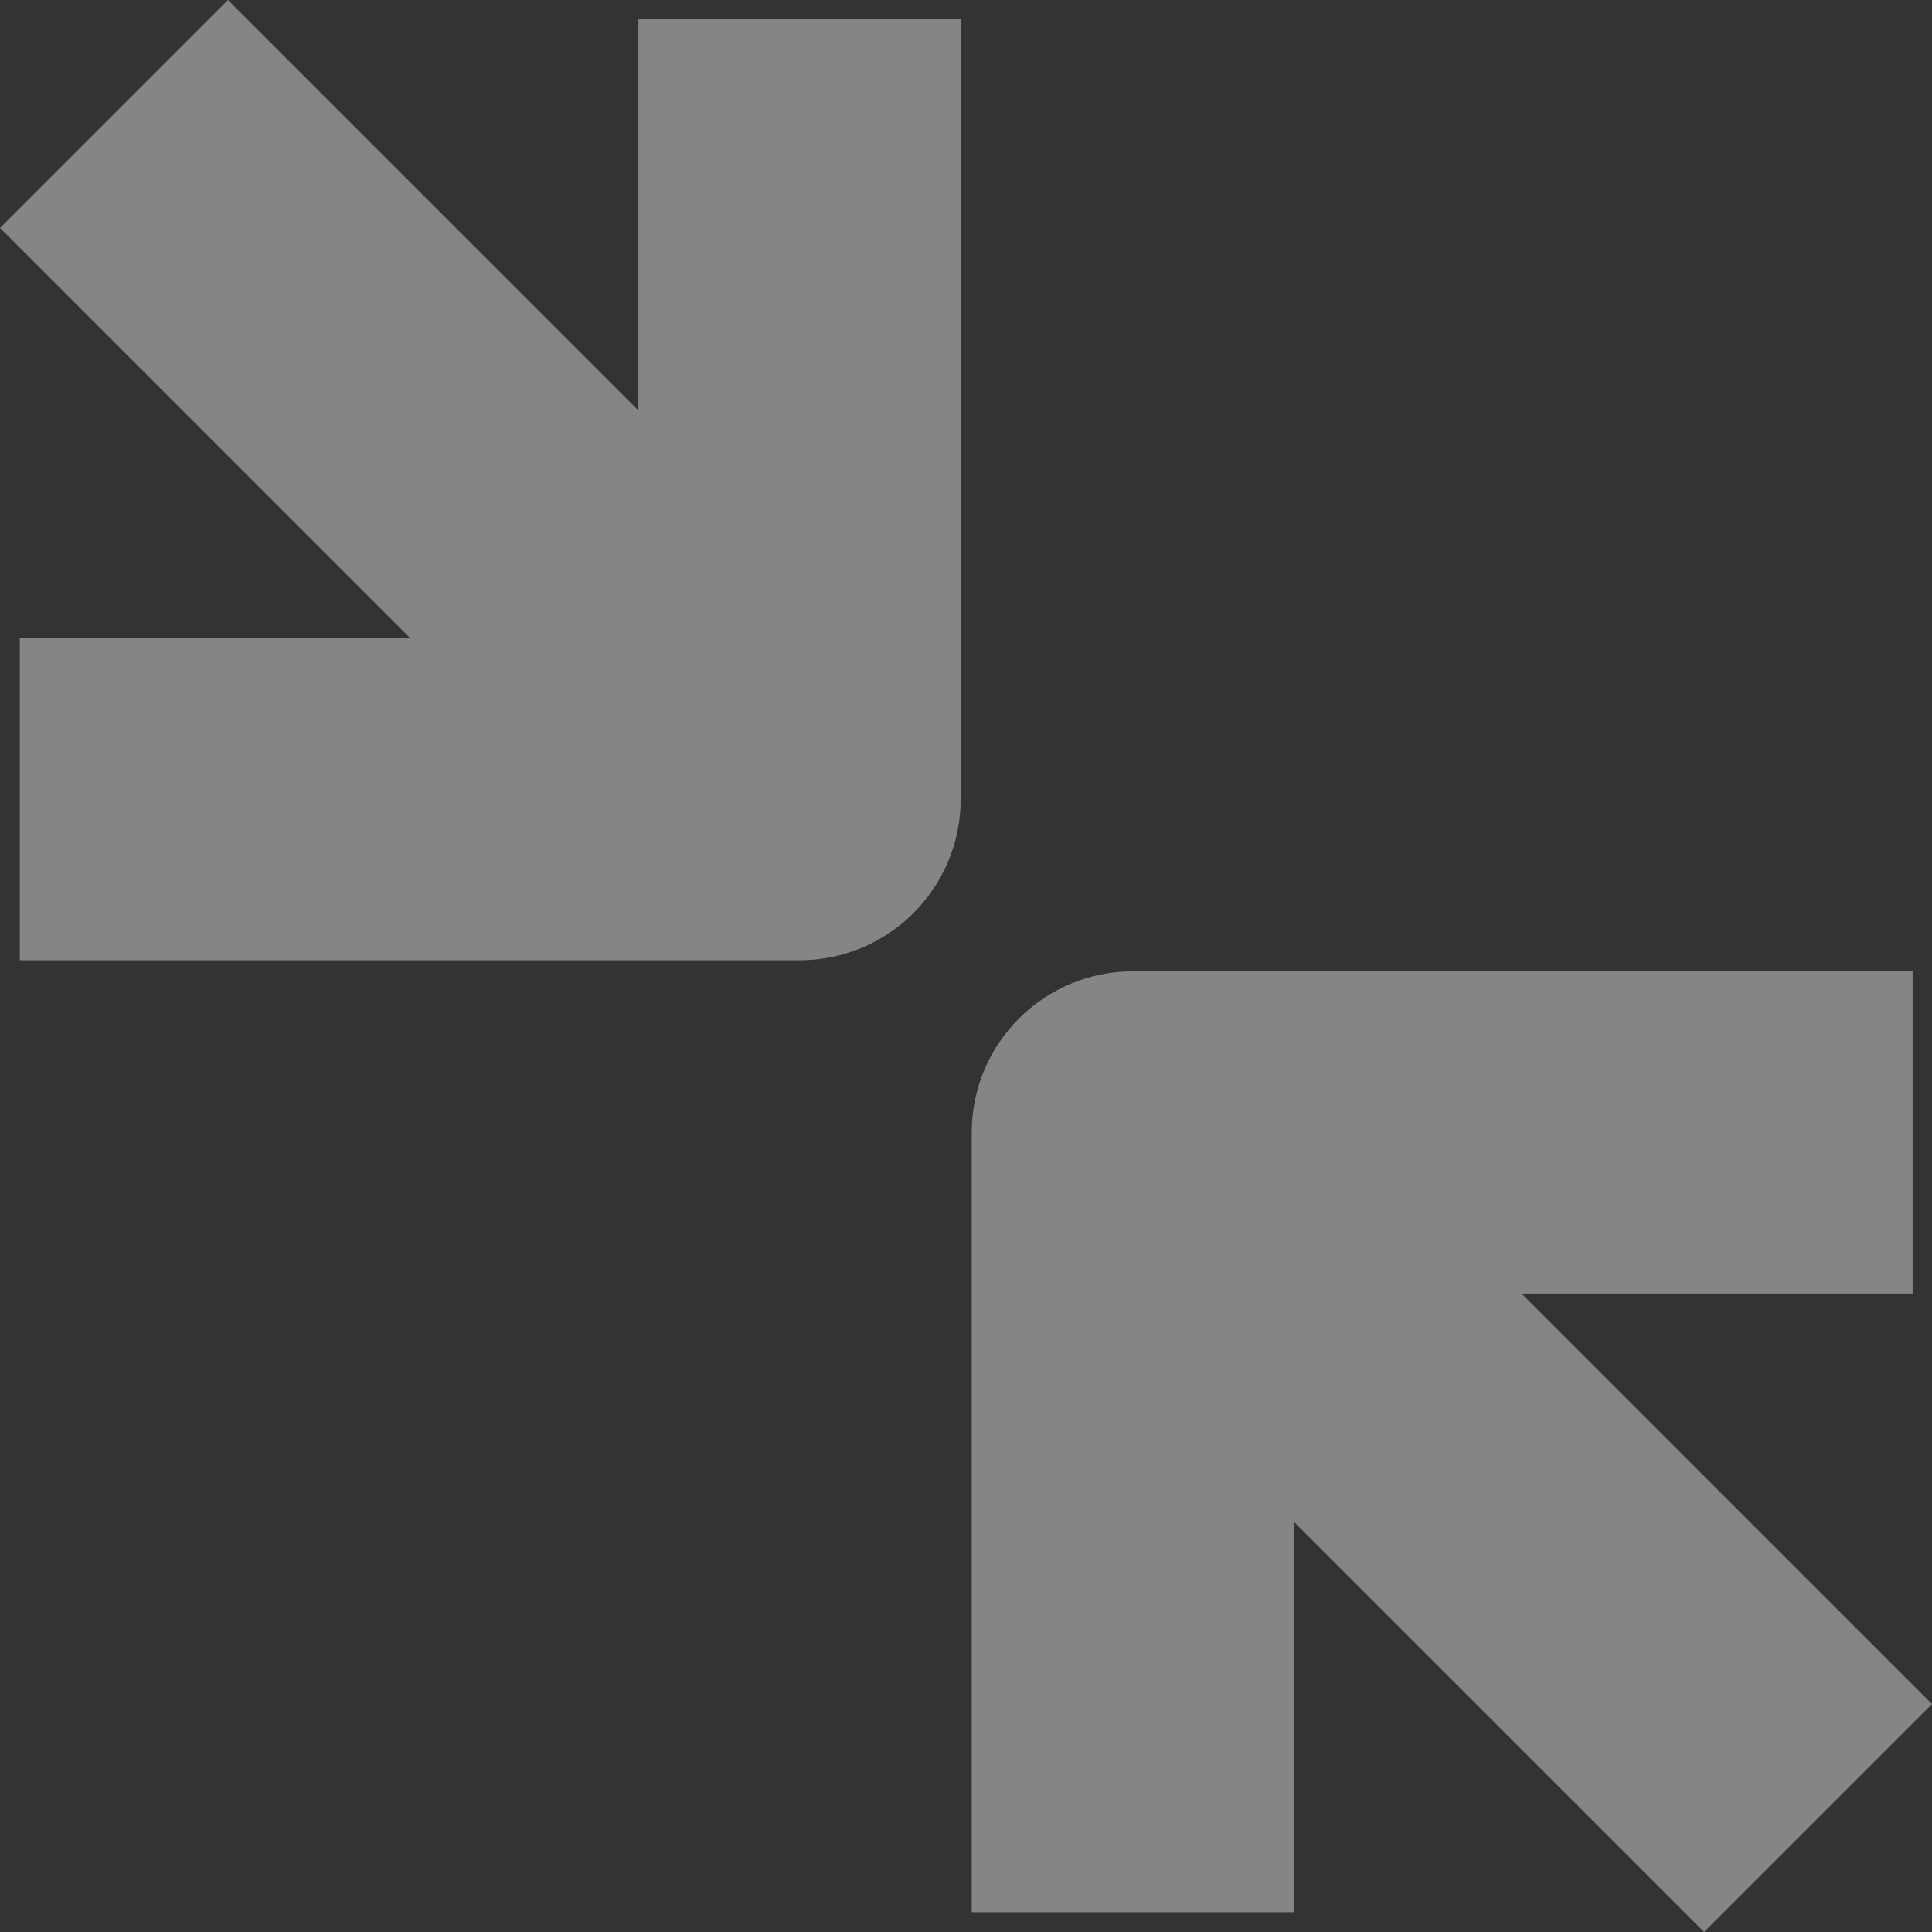
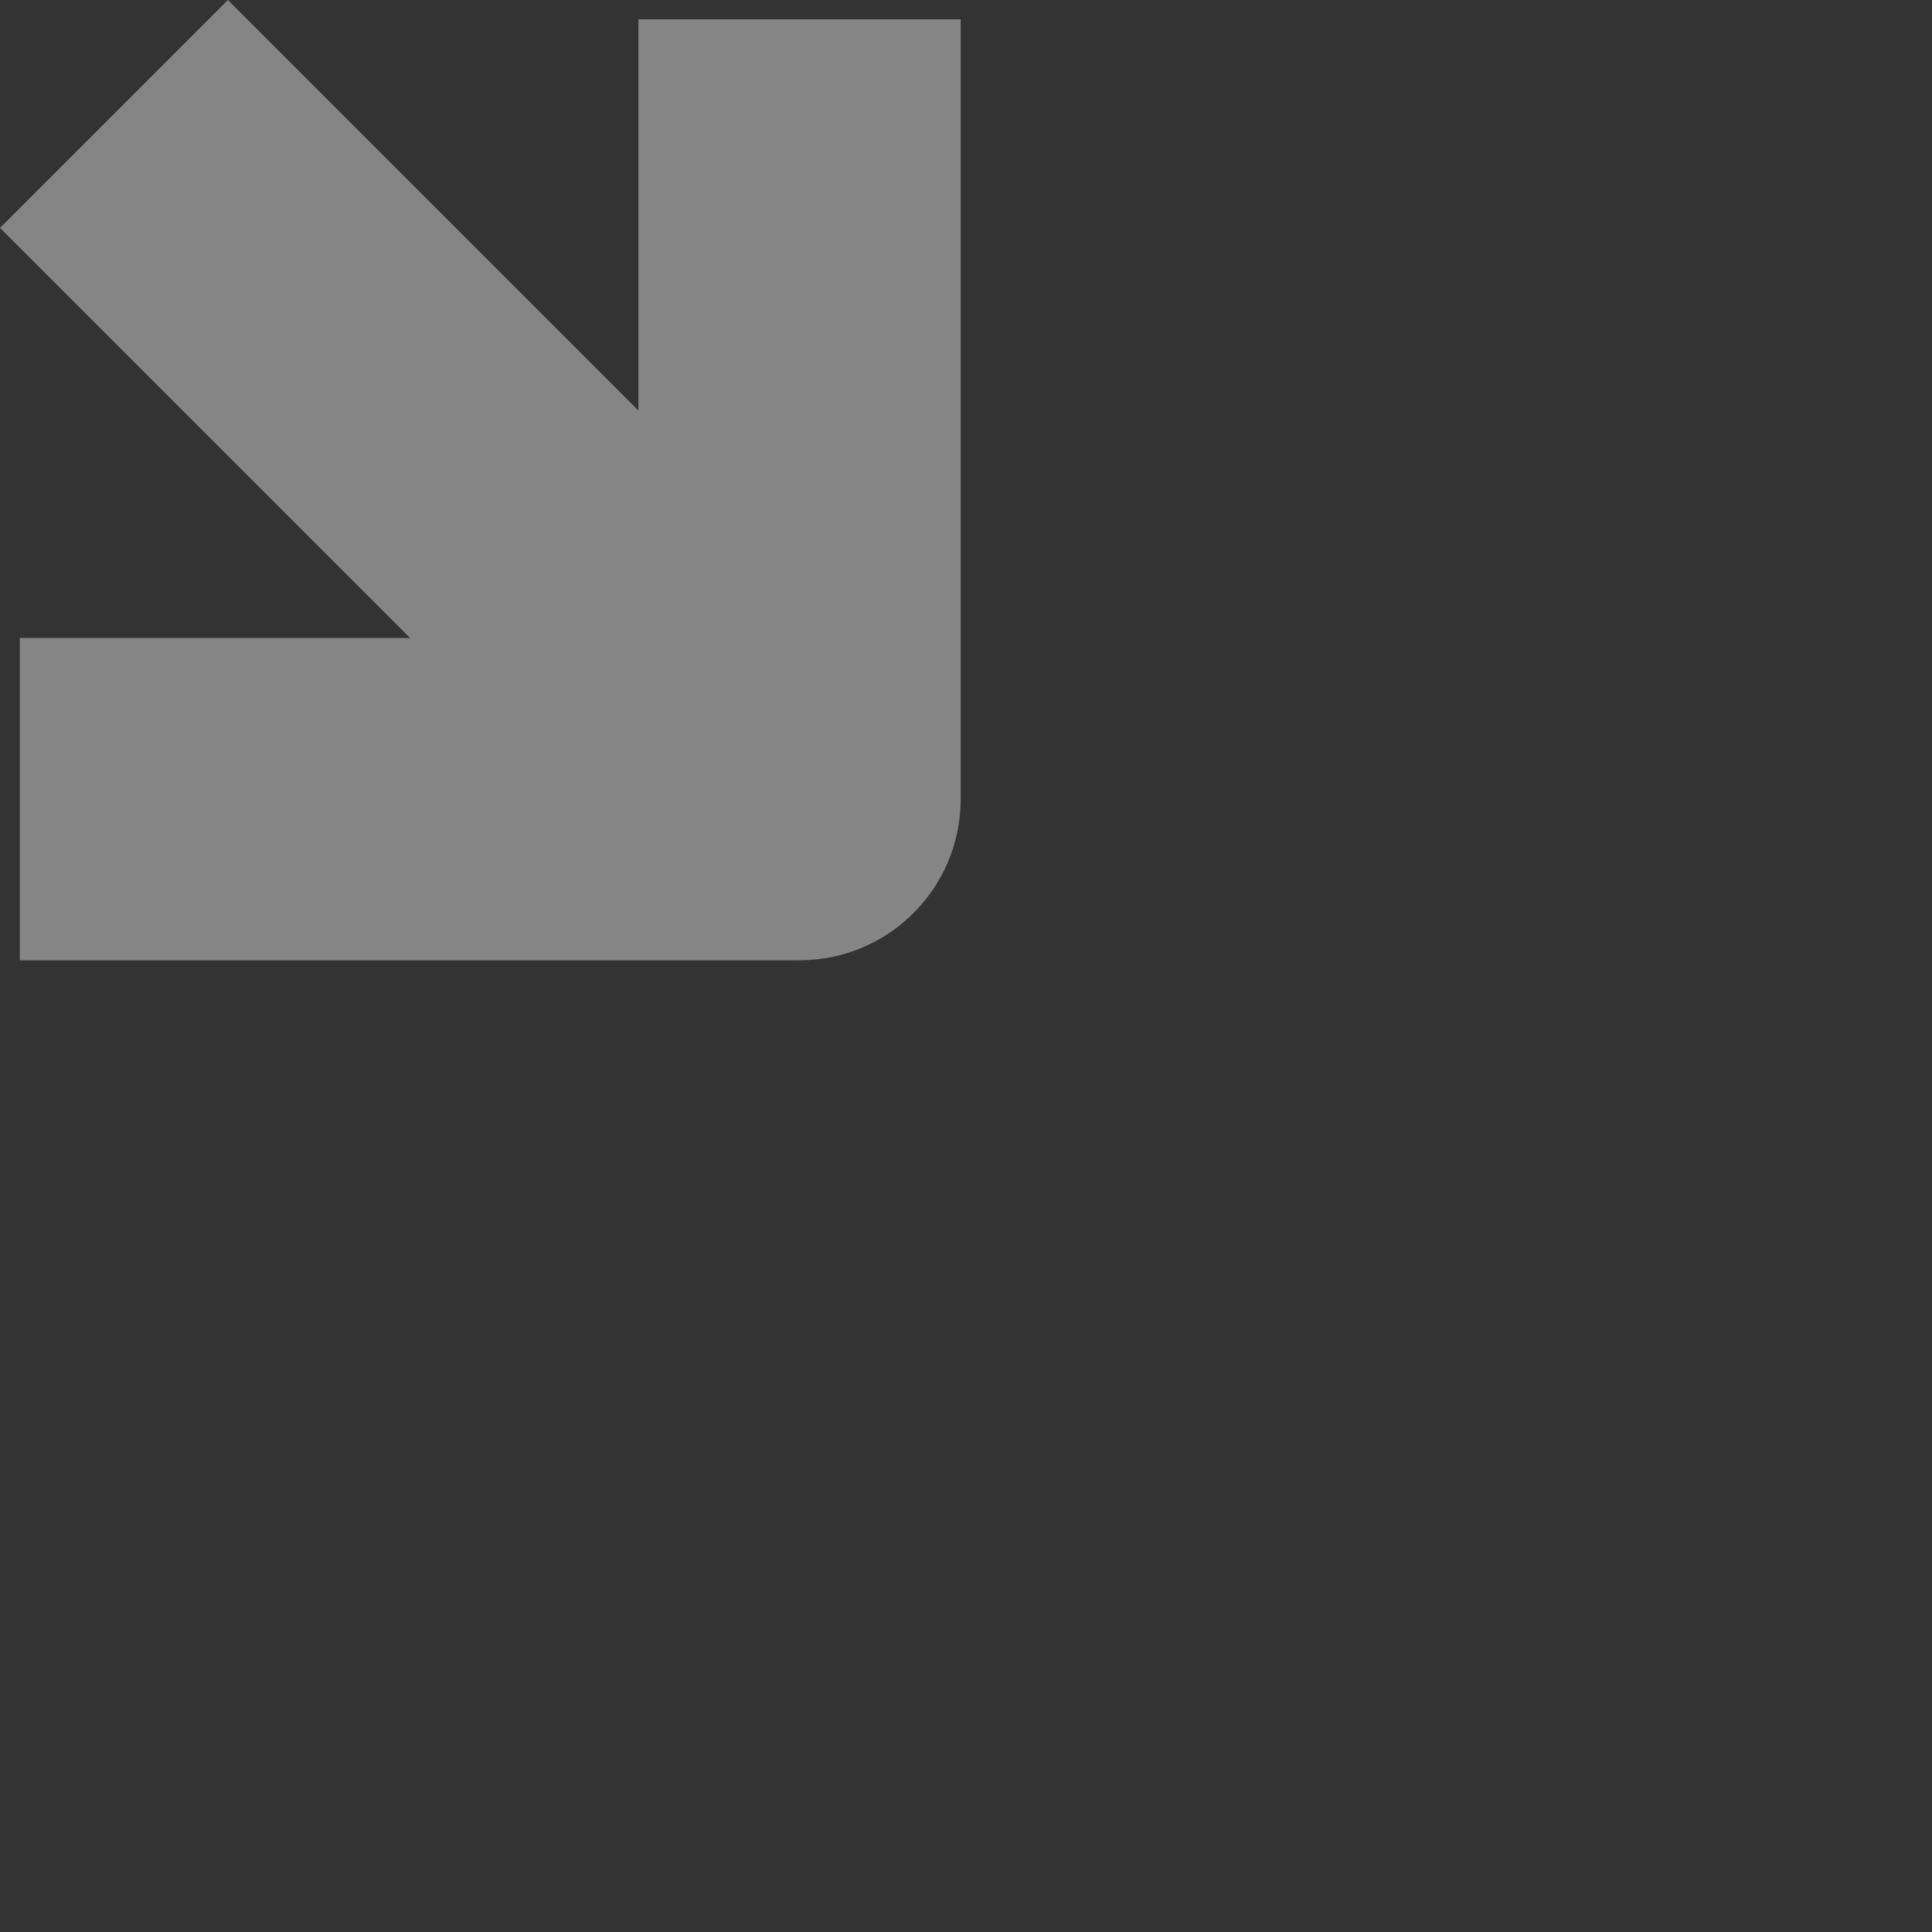
<svg xmlns="http://www.w3.org/2000/svg" width="32" height="32" viewBox="0 0 32 32" fill="none">
  <rect x="0" y="0" width="32" height="32" fill="#333333" stroke="none" />
  <g opacity="0.4">
    <path d="M15.912 0.32V13.236C15.912 14.71 14.717 15.905 13.243 15.905L0.328 15.905L0.328 10.567H6.792L0 3.775L3.775 0L10.574 6.799L10.574 0.32L15.912 0.32Z" fill="white" />
-     <path d="M31.679 16.088H18.764C17.29 16.088 16.095 17.283 16.095 18.757V31.672L21.433 31.672V25.208L28.225 32L32 28.225L25.201 21.426H31.679V16.088Z" fill="white" />
  </g>
</svg>